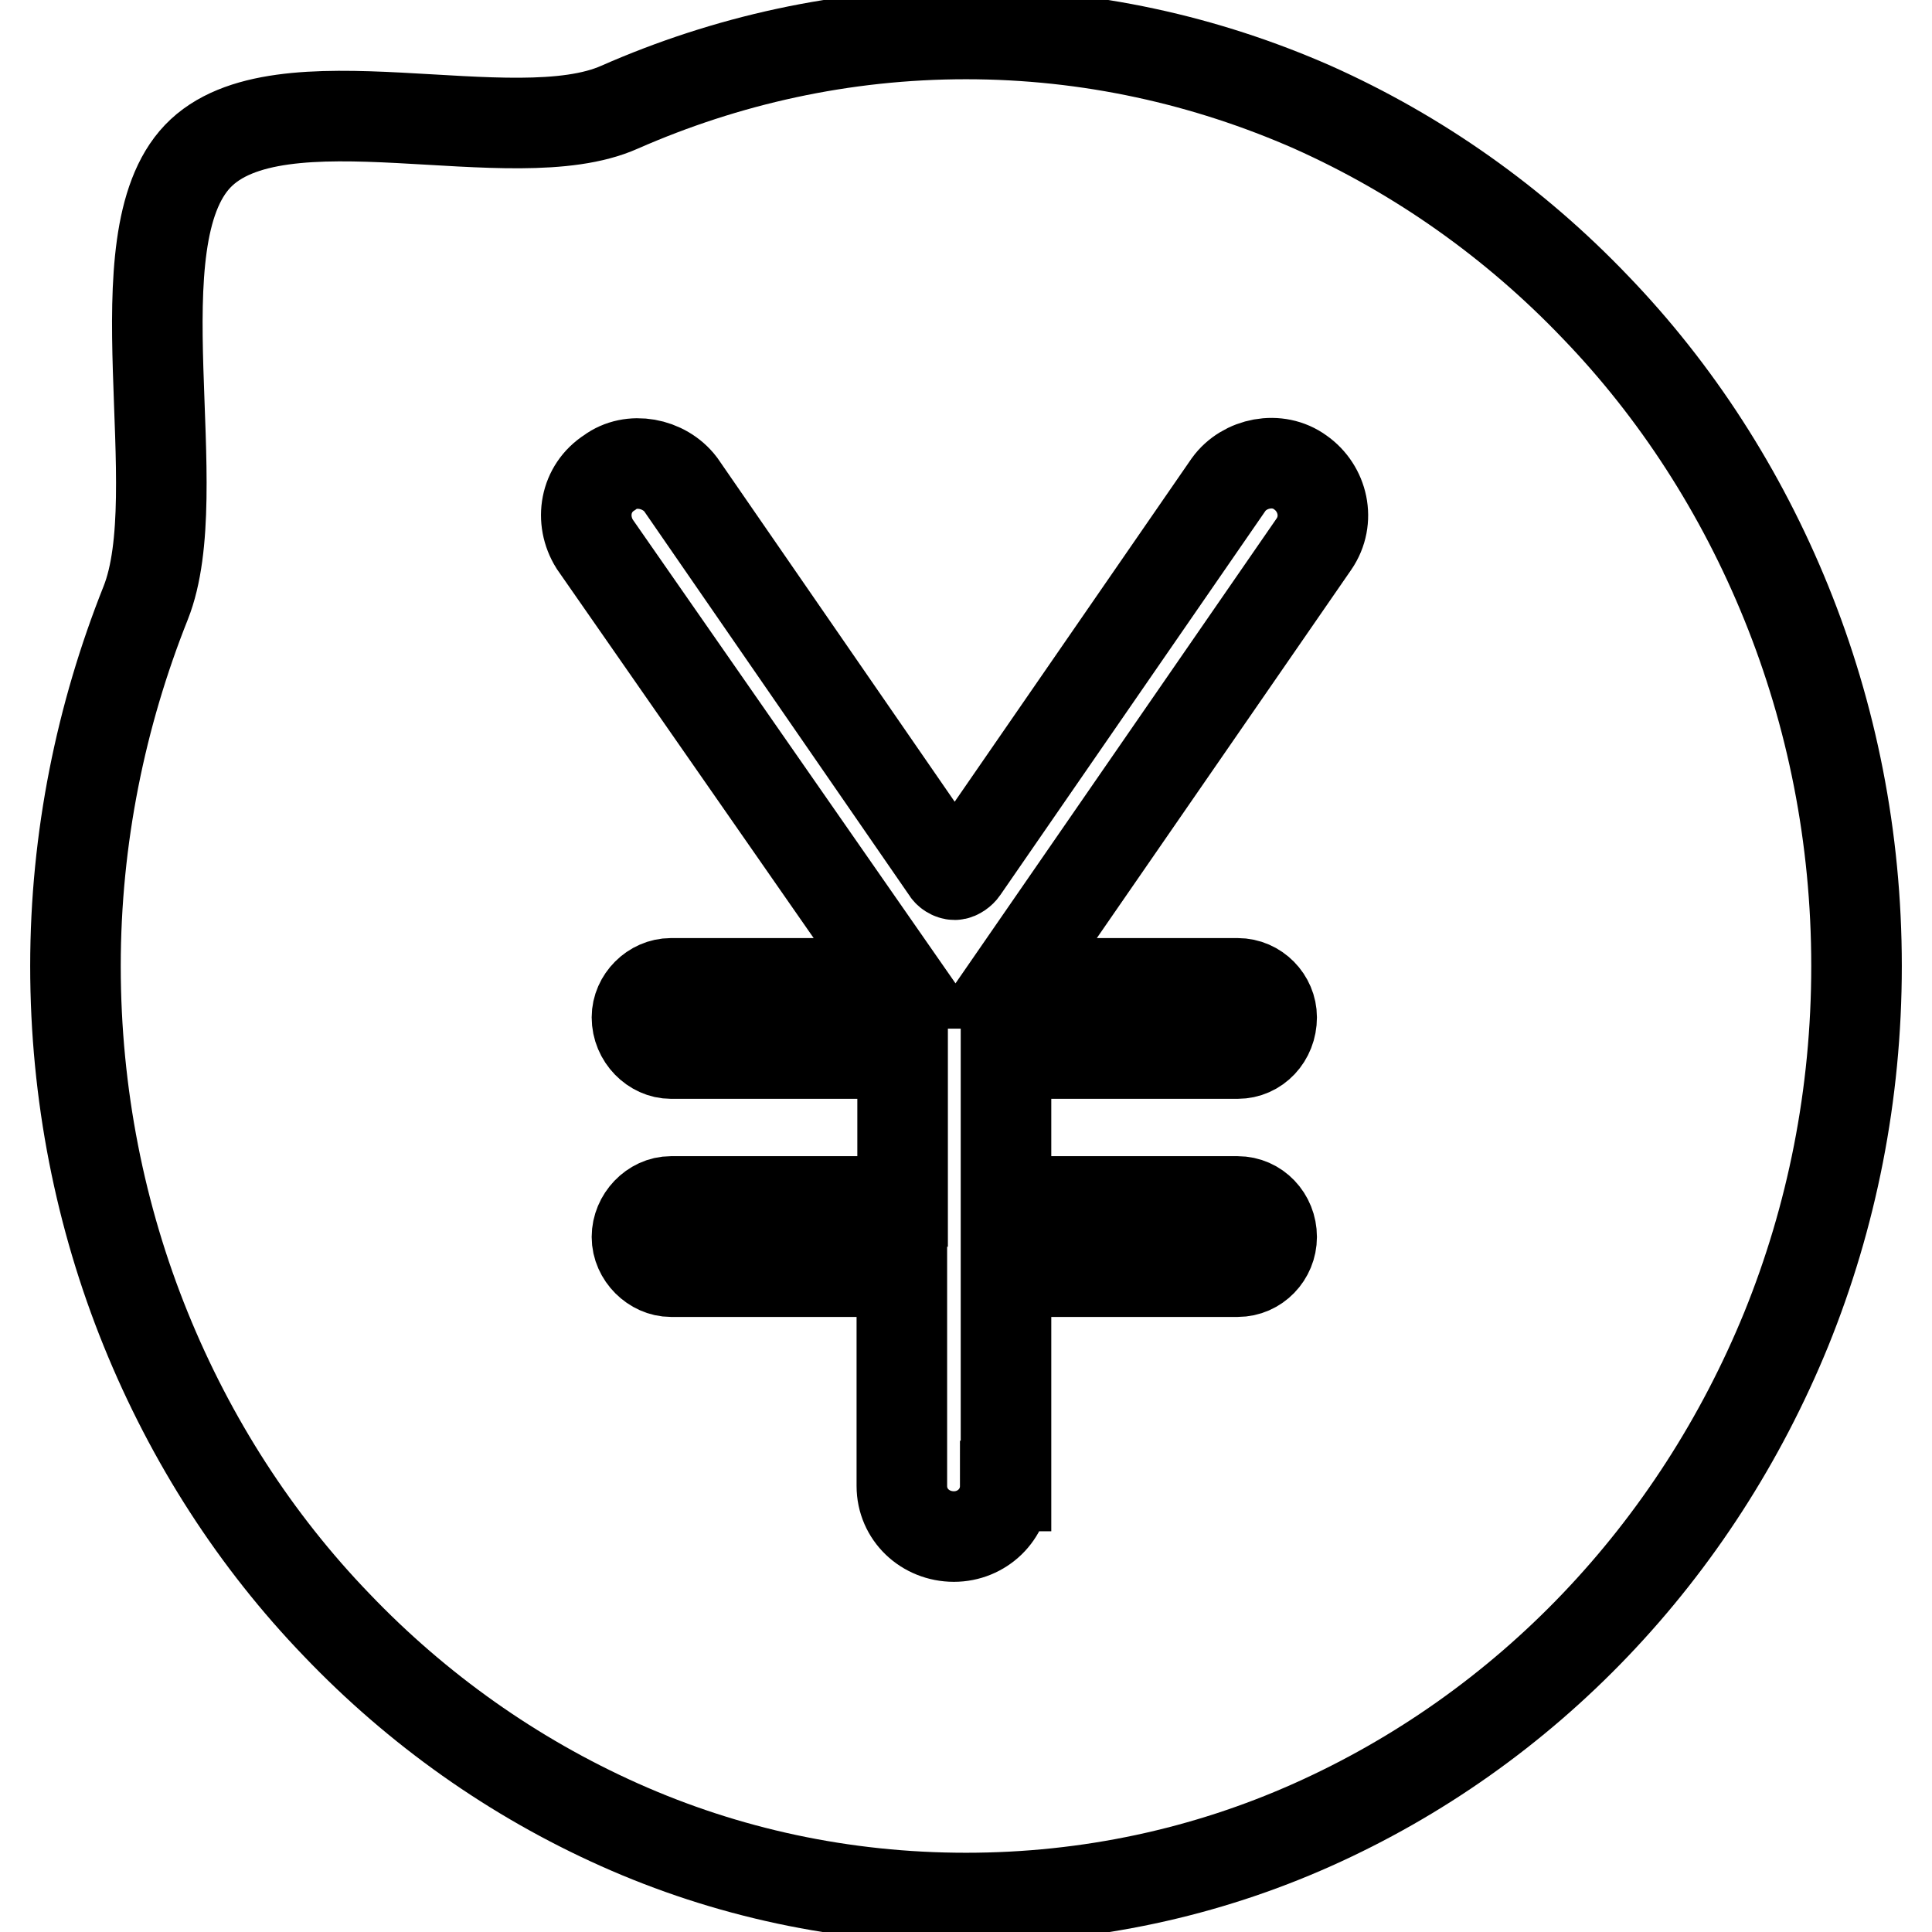
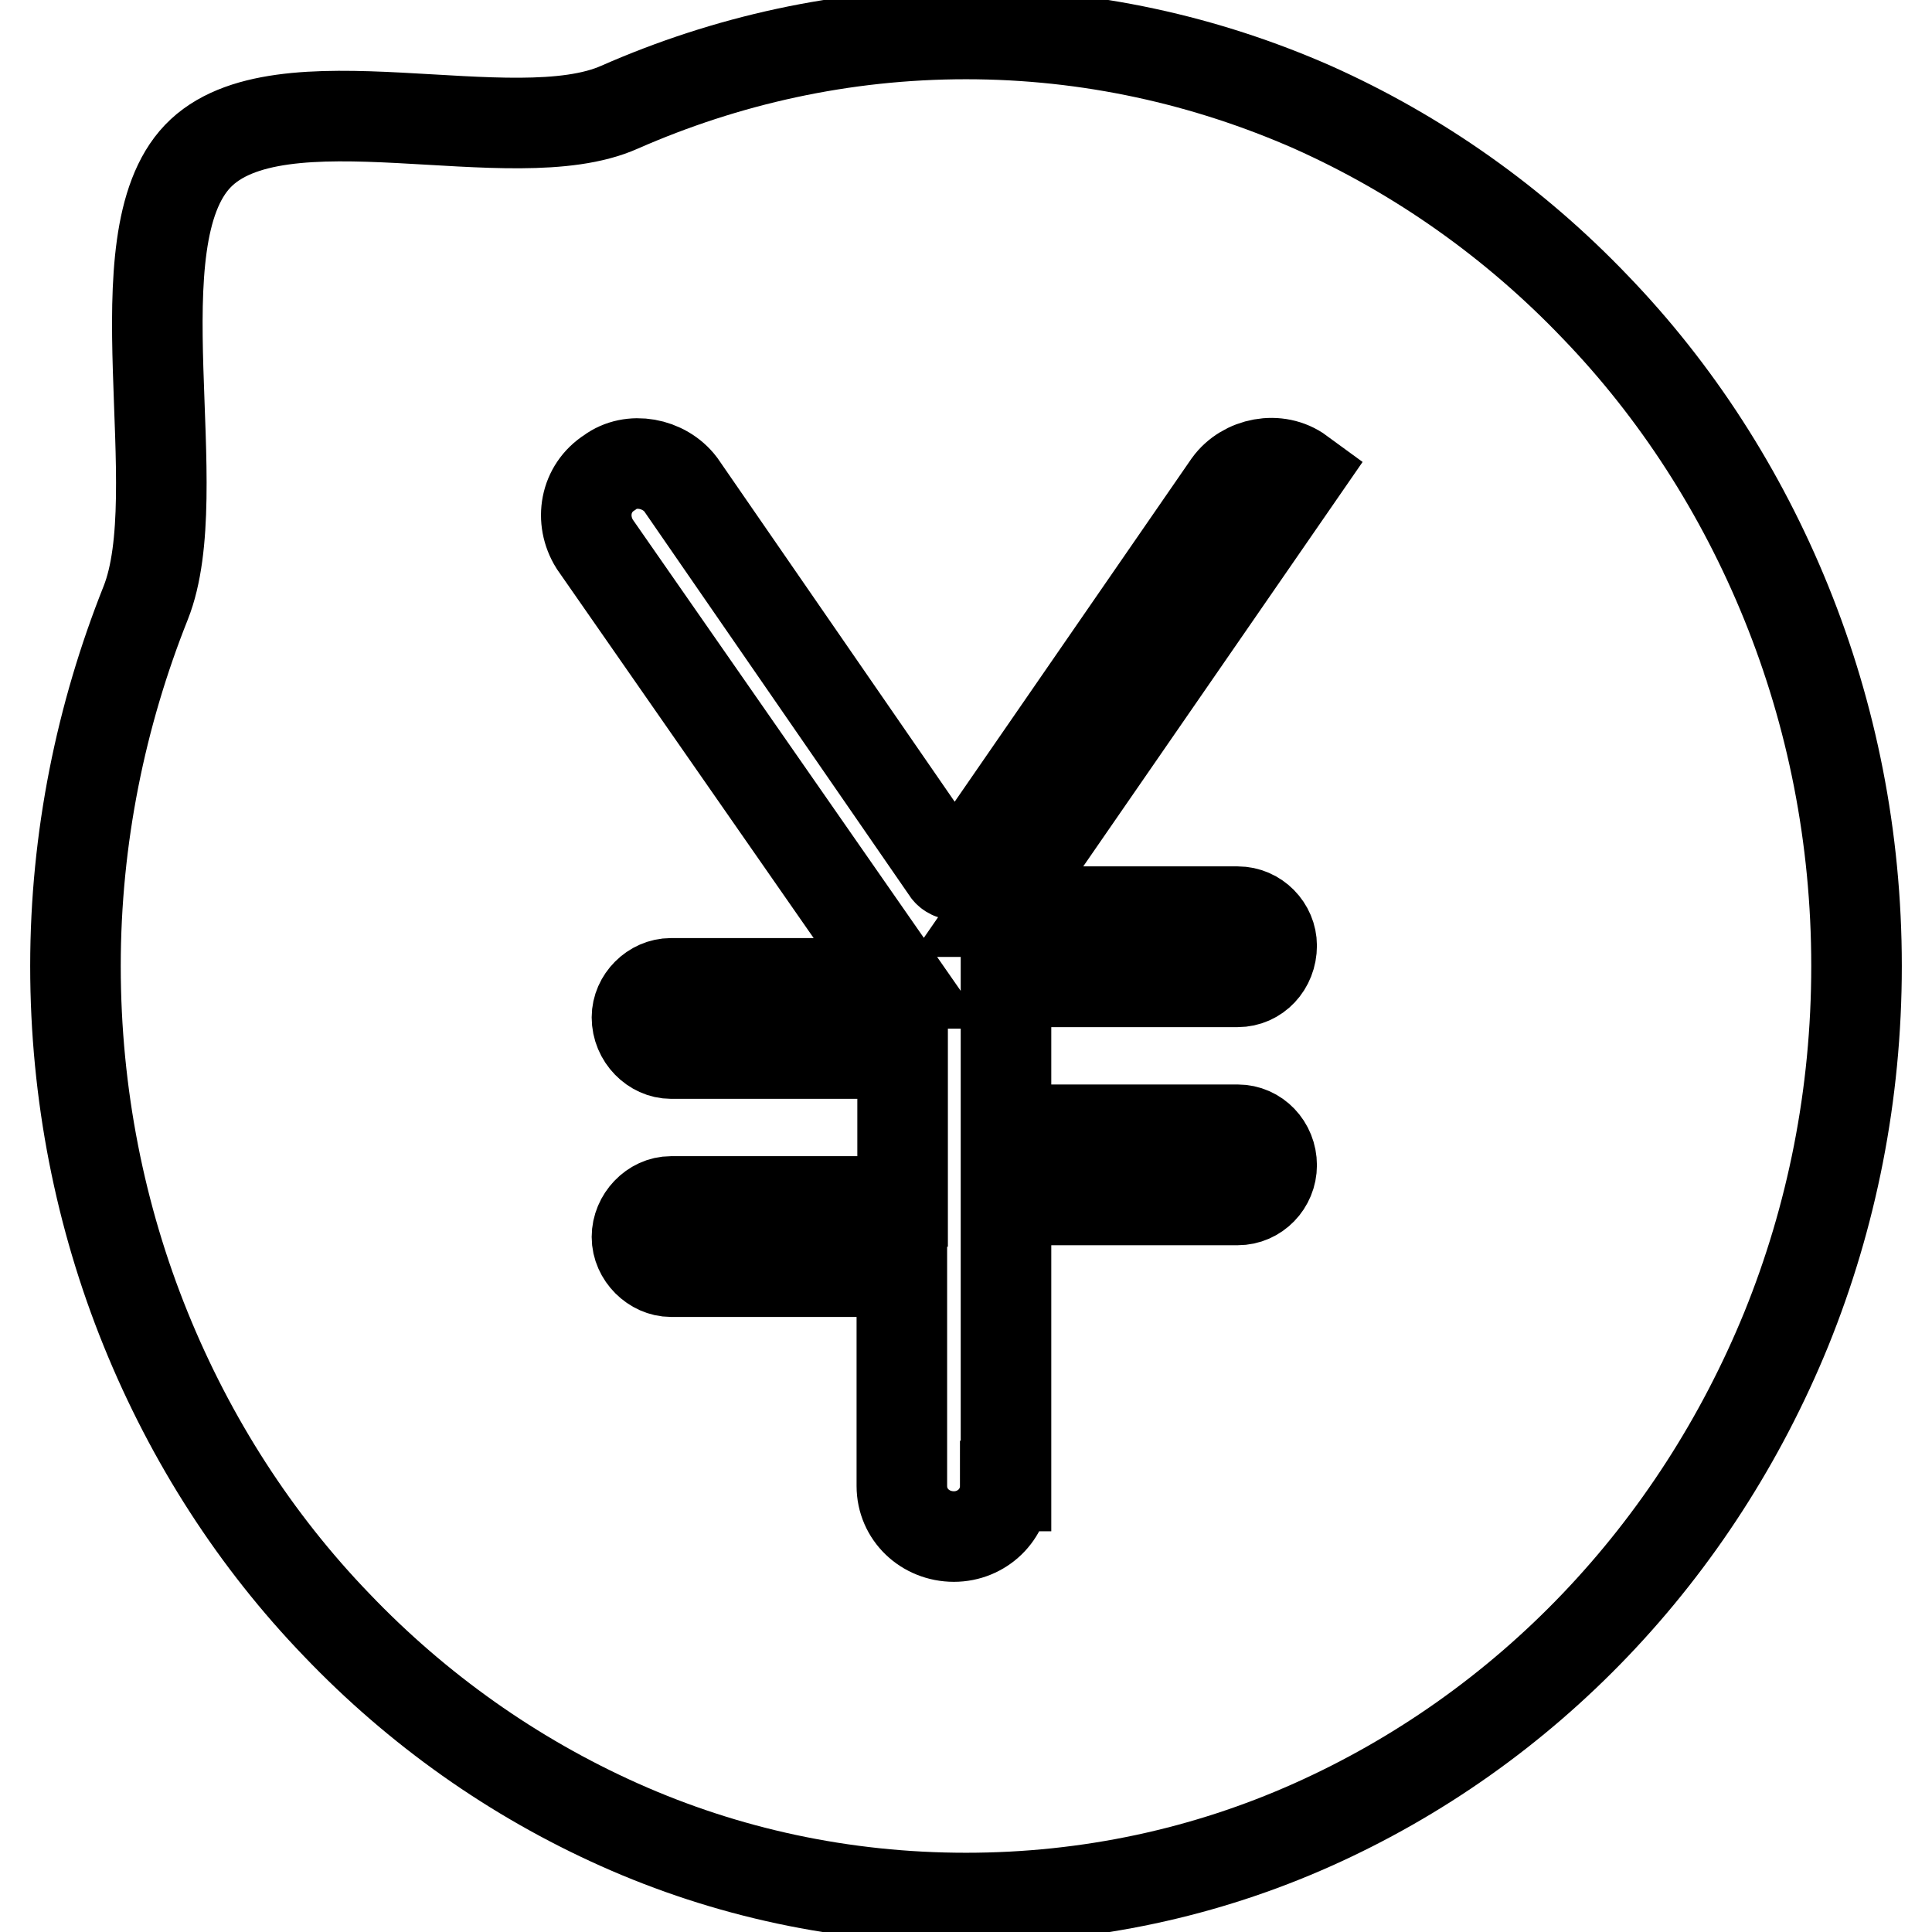
<svg xmlns="http://www.w3.org/2000/svg" version="1.1" x="0px" y="0px" viewBox="0 0 256 256" enable-background="new 0 0 256 256" xml:space="preserve">
  <g>
    <g>
-       <path stroke-width="12" fill-opacity="0" stroke="#000000" d="M133.2,196.9c0,3.8-3.1,6.7-6.8,6.7c-3.8,0-6.9-2.9-6.9-6.7v-28.4H88.9c-2.3,0-4.5-2.1-4.5-4.6c0-2.5,2.1-4.7,4.5-4.7h30.7v-19.6H88.9c-2.3,0-4.5-2.1-4.5-4.8c0-2.4,2.1-4.5,4.5-4.5h30.4L78.8,72.1c-2-3.2-1.3-7.4,2-9.5c2.8-2.1,7.2-1.3,9.4,1.6l35.2,51c0.2,0.4,0.7,0.7,1.1,0.7c0.4,0,0.9-0.4,1.1-0.7l35.2-51c2.1-2.9,6.5-3.8,9.5-1.6c3,2.1,4,6.3,1.8,9.5l-40.2,58.2H164c2.5,0,4.5,2.1,4.5,4.5c0,2.7-2,4.8-4.5,4.8h-30.7v19.6H164c2.5,0,4.5,2.1,4.5,4.7c0,2.5-2,4.6-4.5,4.6h-30.7V196.9L133.2,196.9z M173.9,241.8c14.1-6.3,26.8-15.3,37.5-26.5c10.7-11.2,19.3-24.5,25.3-39.2c6-14.8,9.3-31,9.3-48.1c0-17.1-3.3-33.3-9.3-48.1c-6-14.8-14.6-28.1-25.3-39.2c-10.7-11.2-23.4-20.2-37.5-26.5C159.8,8,144.3,4.5,128,4.5c-16.3,0-31.8,3.5-45.9,9.7c-14.1,6.3-45.2-4.7-55.9,6.5c-10.7,11.2-1,44.4-6.9,59.2S10,111,10,128c0,17,3.3,33.3,9.3,48.1c6,14.8,14.6,28.1,25.3,39.2c10.7,11.2,23.4,20.2,37.5,26.5c14.1,6.3,29.6,9.7,45.9,9.7C144.3,251.5,159.8,248.1,173.9,241.8L173.9,241.8z" />
+       <path stroke-width="12" fill-opacity="0" stroke="#000000" d="M133.2,196.9c0,3.8-3.1,6.7-6.8,6.7c-3.8,0-6.9-2.9-6.9-6.7v-28.4H88.9c-2.3,0-4.5-2.1-4.5-4.6c0-2.5,2.1-4.7,4.5-4.7h30.7v-19.6H88.9c-2.3,0-4.5-2.1-4.5-4.8c0-2.4,2.1-4.5,4.5-4.5h30.4L78.8,72.1c-2-3.2-1.3-7.4,2-9.5c2.8-2.1,7.2-1.3,9.4,1.6l35.2,51c0.2,0.4,0.7,0.7,1.1,0.7c0.4,0,0.9-0.4,1.1-0.7l35.2-51c2.1-2.9,6.5-3.8,9.5-1.6l-40.2,58.2H164c2.5,0,4.5,2.1,4.5,4.5c0,2.7-2,4.8-4.5,4.8h-30.7v19.6H164c2.5,0,4.5,2.1,4.5,4.7c0,2.5-2,4.6-4.5,4.6h-30.7V196.9L133.2,196.9z M173.9,241.8c14.1-6.3,26.8-15.3,37.5-26.5c10.7-11.2,19.3-24.5,25.3-39.2c6-14.8,9.3-31,9.3-48.1c0-17.1-3.3-33.3-9.3-48.1c-6-14.8-14.6-28.1-25.3-39.2c-10.7-11.2-23.4-20.2-37.5-26.5C159.8,8,144.3,4.5,128,4.5c-16.3,0-31.8,3.5-45.9,9.7c-14.1,6.3-45.2-4.7-55.9,6.5c-10.7,11.2-1,44.4-6.9,59.2S10,111,10,128c0,17,3.3,33.3,9.3,48.1c6,14.8,14.6,28.1,25.3,39.2c10.7,11.2,23.4,20.2,37.5,26.5c14.1,6.3,29.6,9.7,45.9,9.7C144.3,251.5,159.8,248.1,173.9,241.8L173.9,241.8z" />
    </g>
  </g>
</svg>